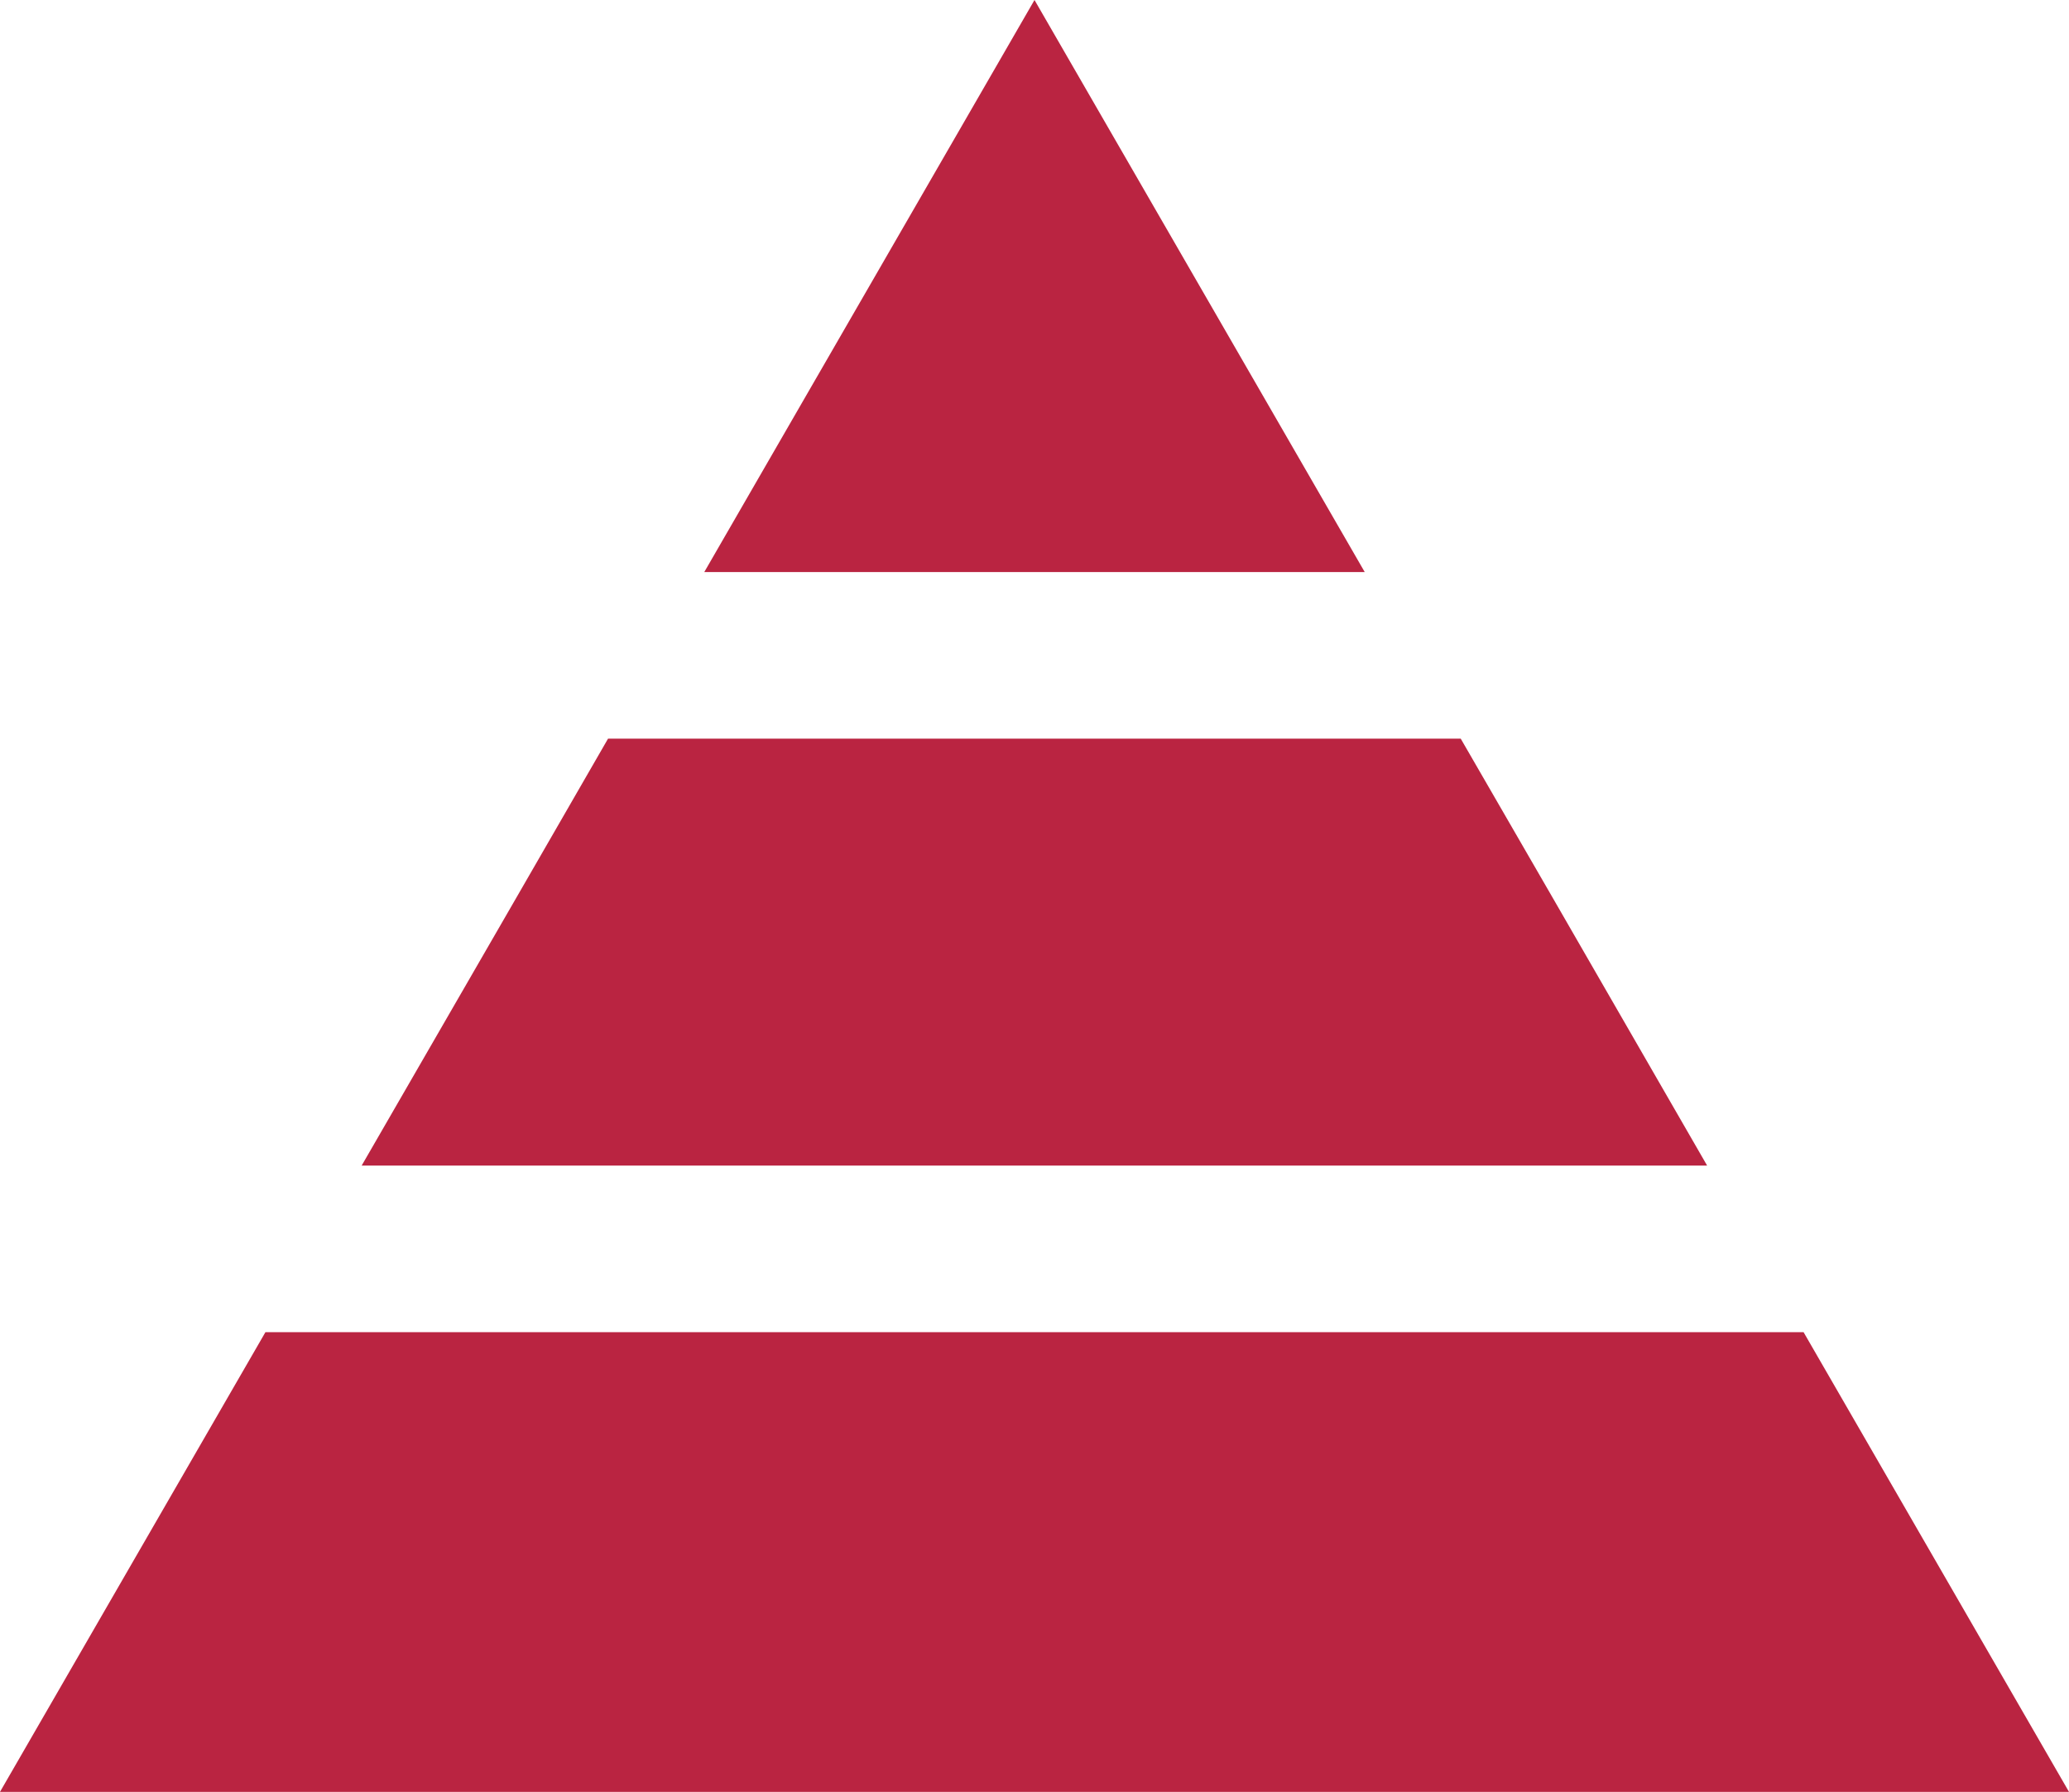
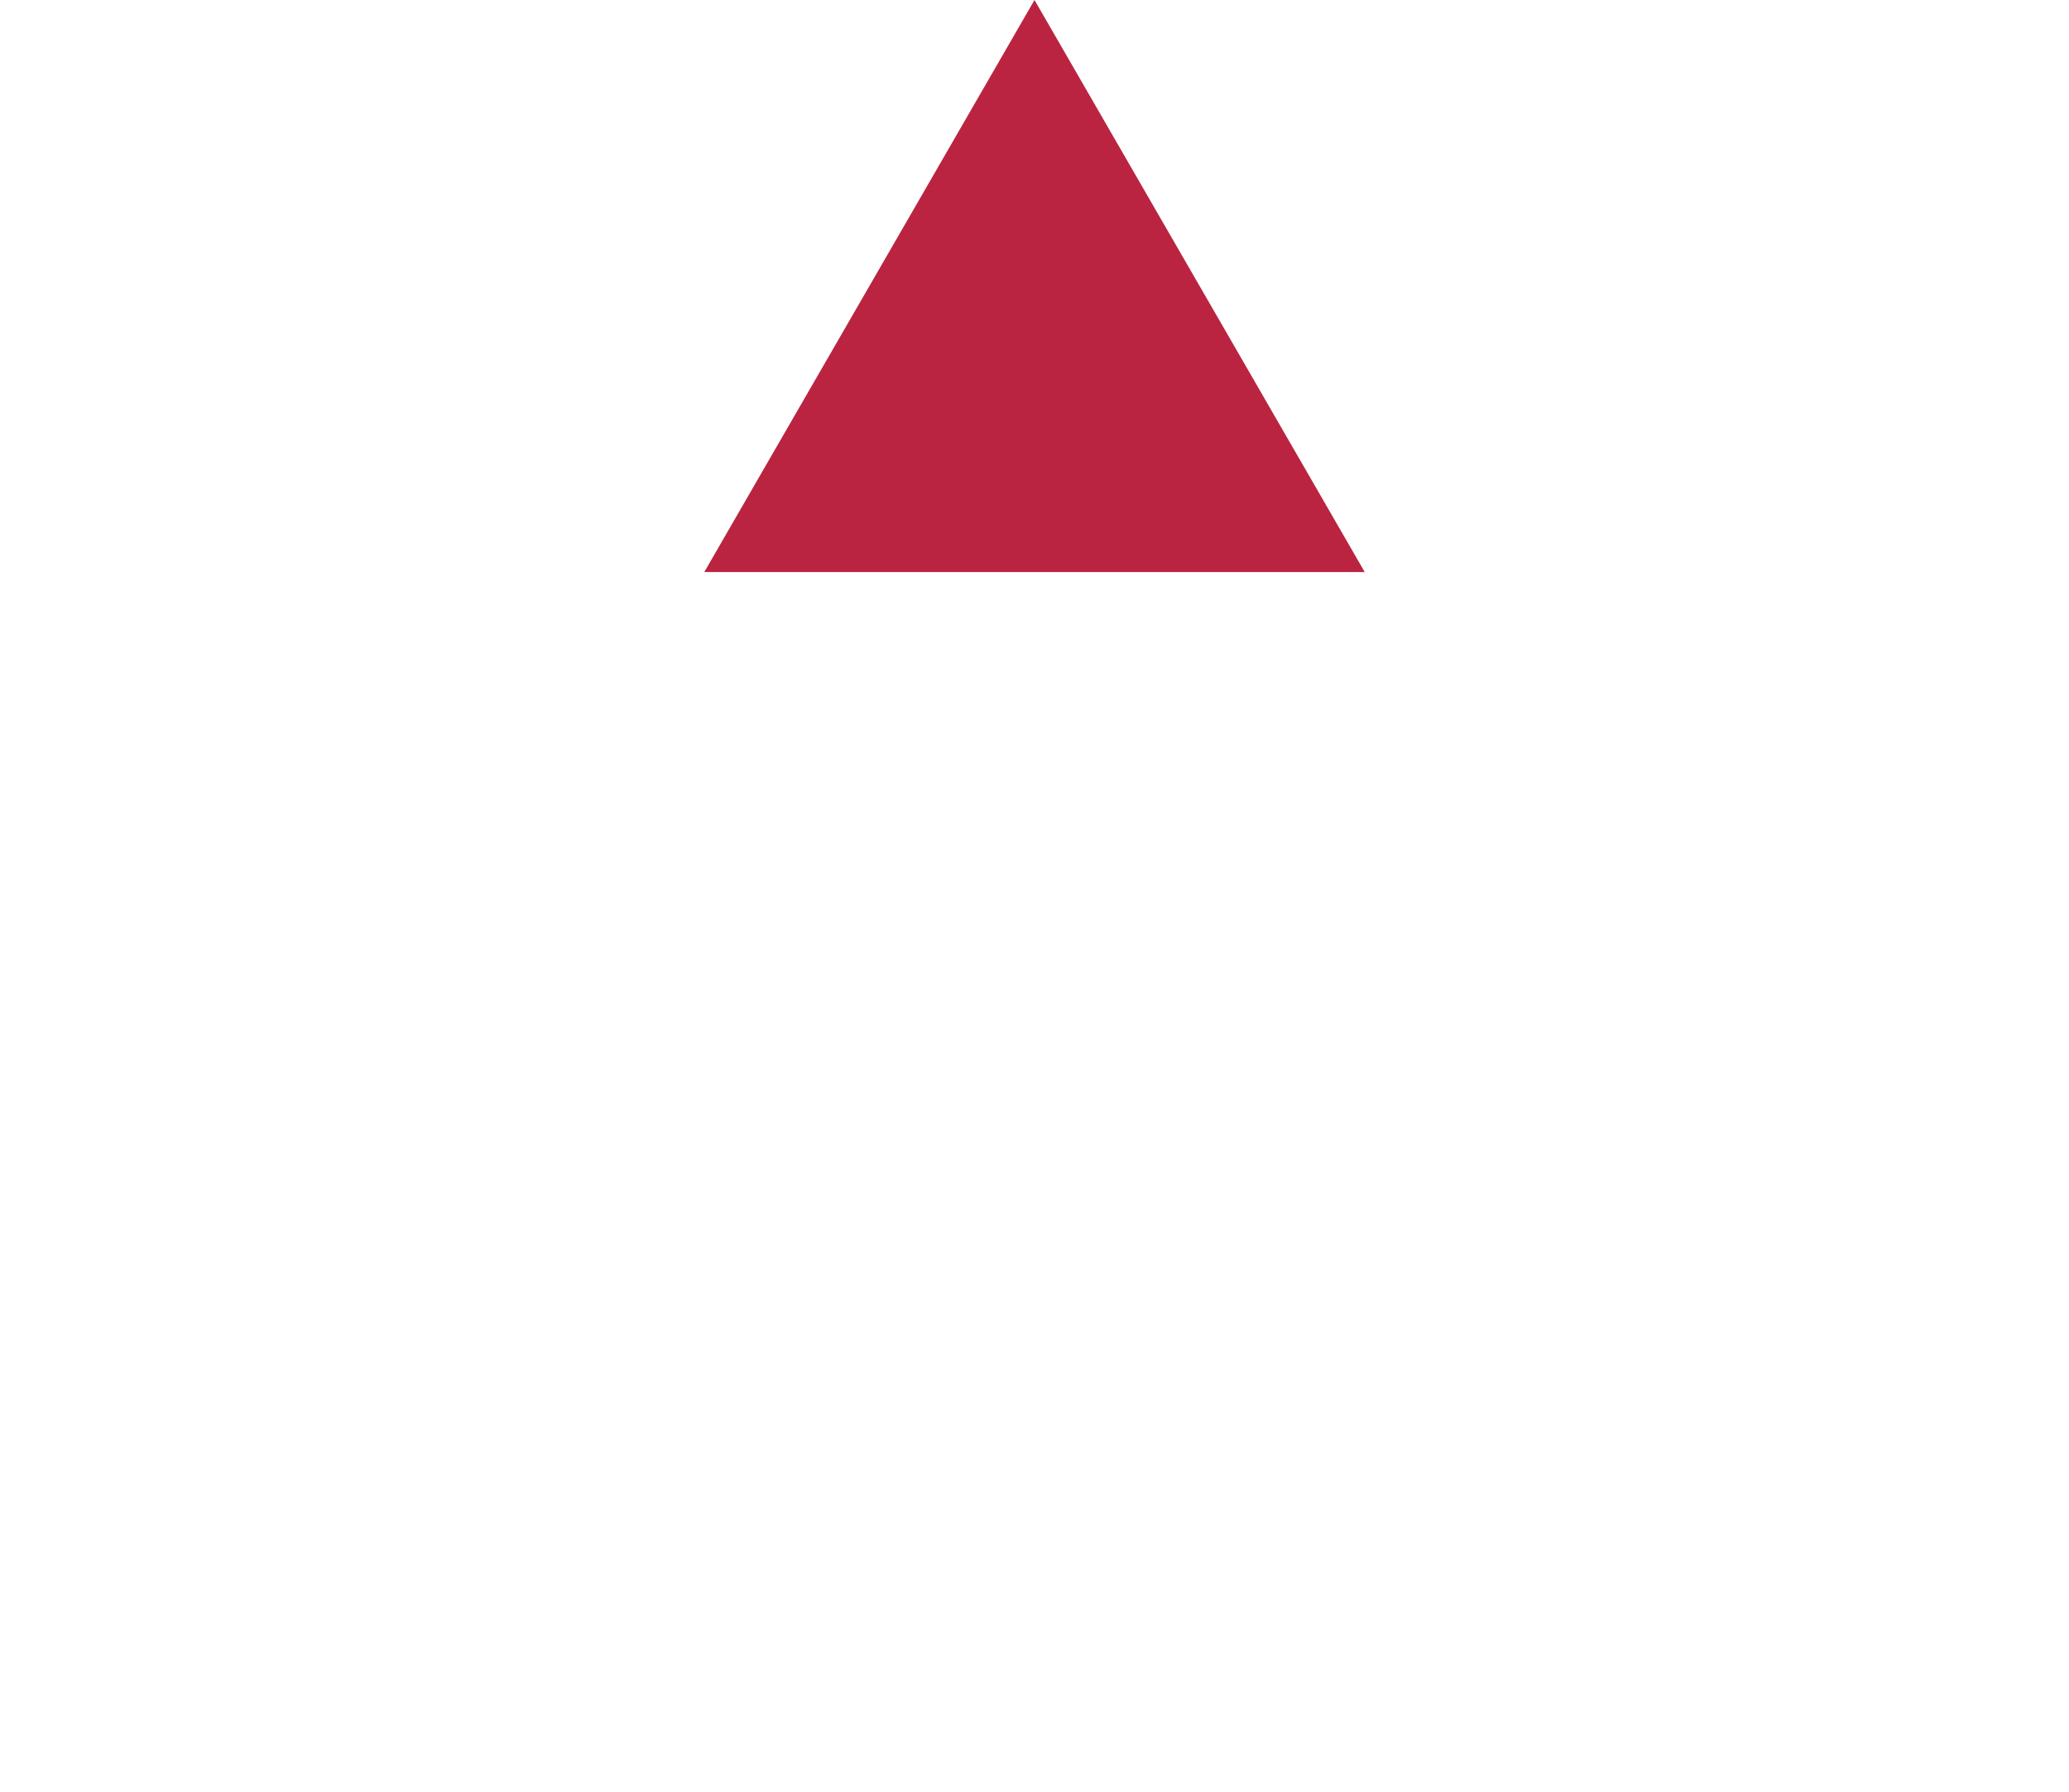
<svg xmlns="http://www.w3.org/2000/svg" id="Vrstva_1" data-name="Vrstva 1" viewBox="0 0 93.54 81">
  <defs>
    <style>.cls-1{fill:#ba2441;}</style>
  </defs>
  <title>organizacni-struktura</title>
  <polygon class="cls-1" points="46.77 0 31.84 25.86 61.7 25.86 46.77 0" />
-   <polygon class="cls-1" points="12 60.22 0 81 46.77 81 93.54 81 81.54 60.22 12 60.22" />
-   <polygon class="cls-1" points="23.39 40.5 16.35 52.69 77.18 52.69 70.15 40.5 66.04 33.39 27.49 33.39 23.39 40.5" />
</svg>